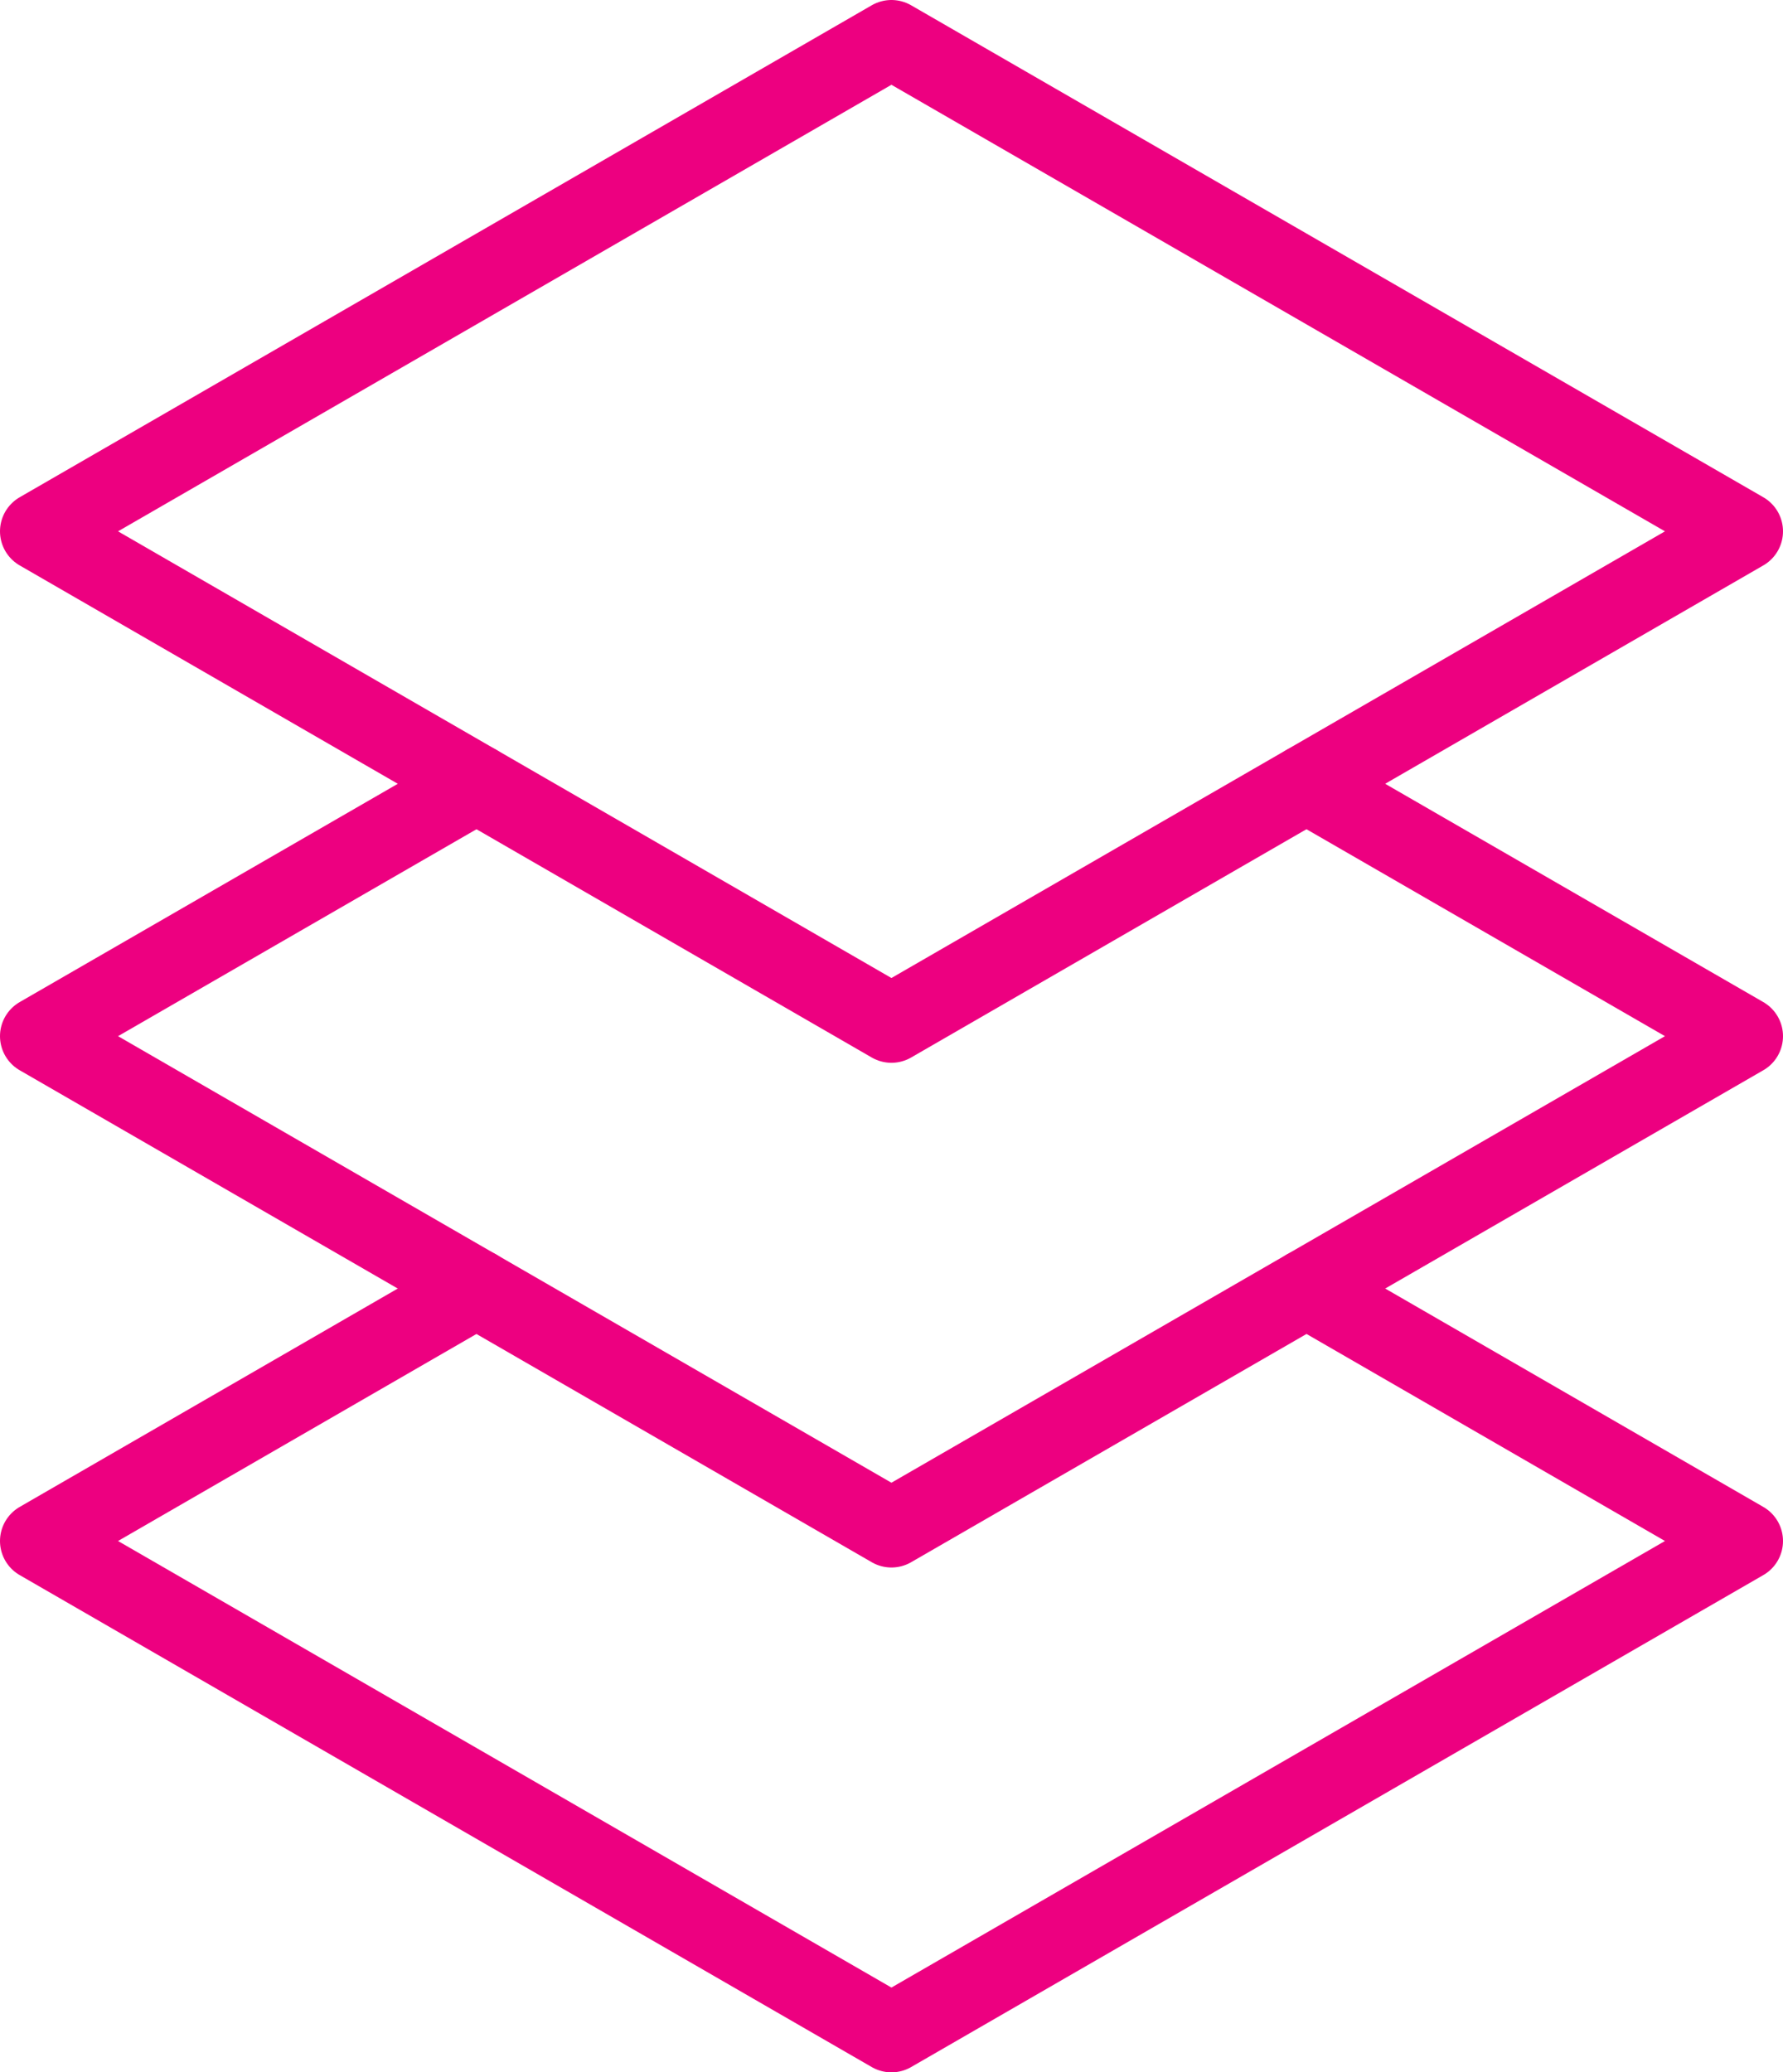
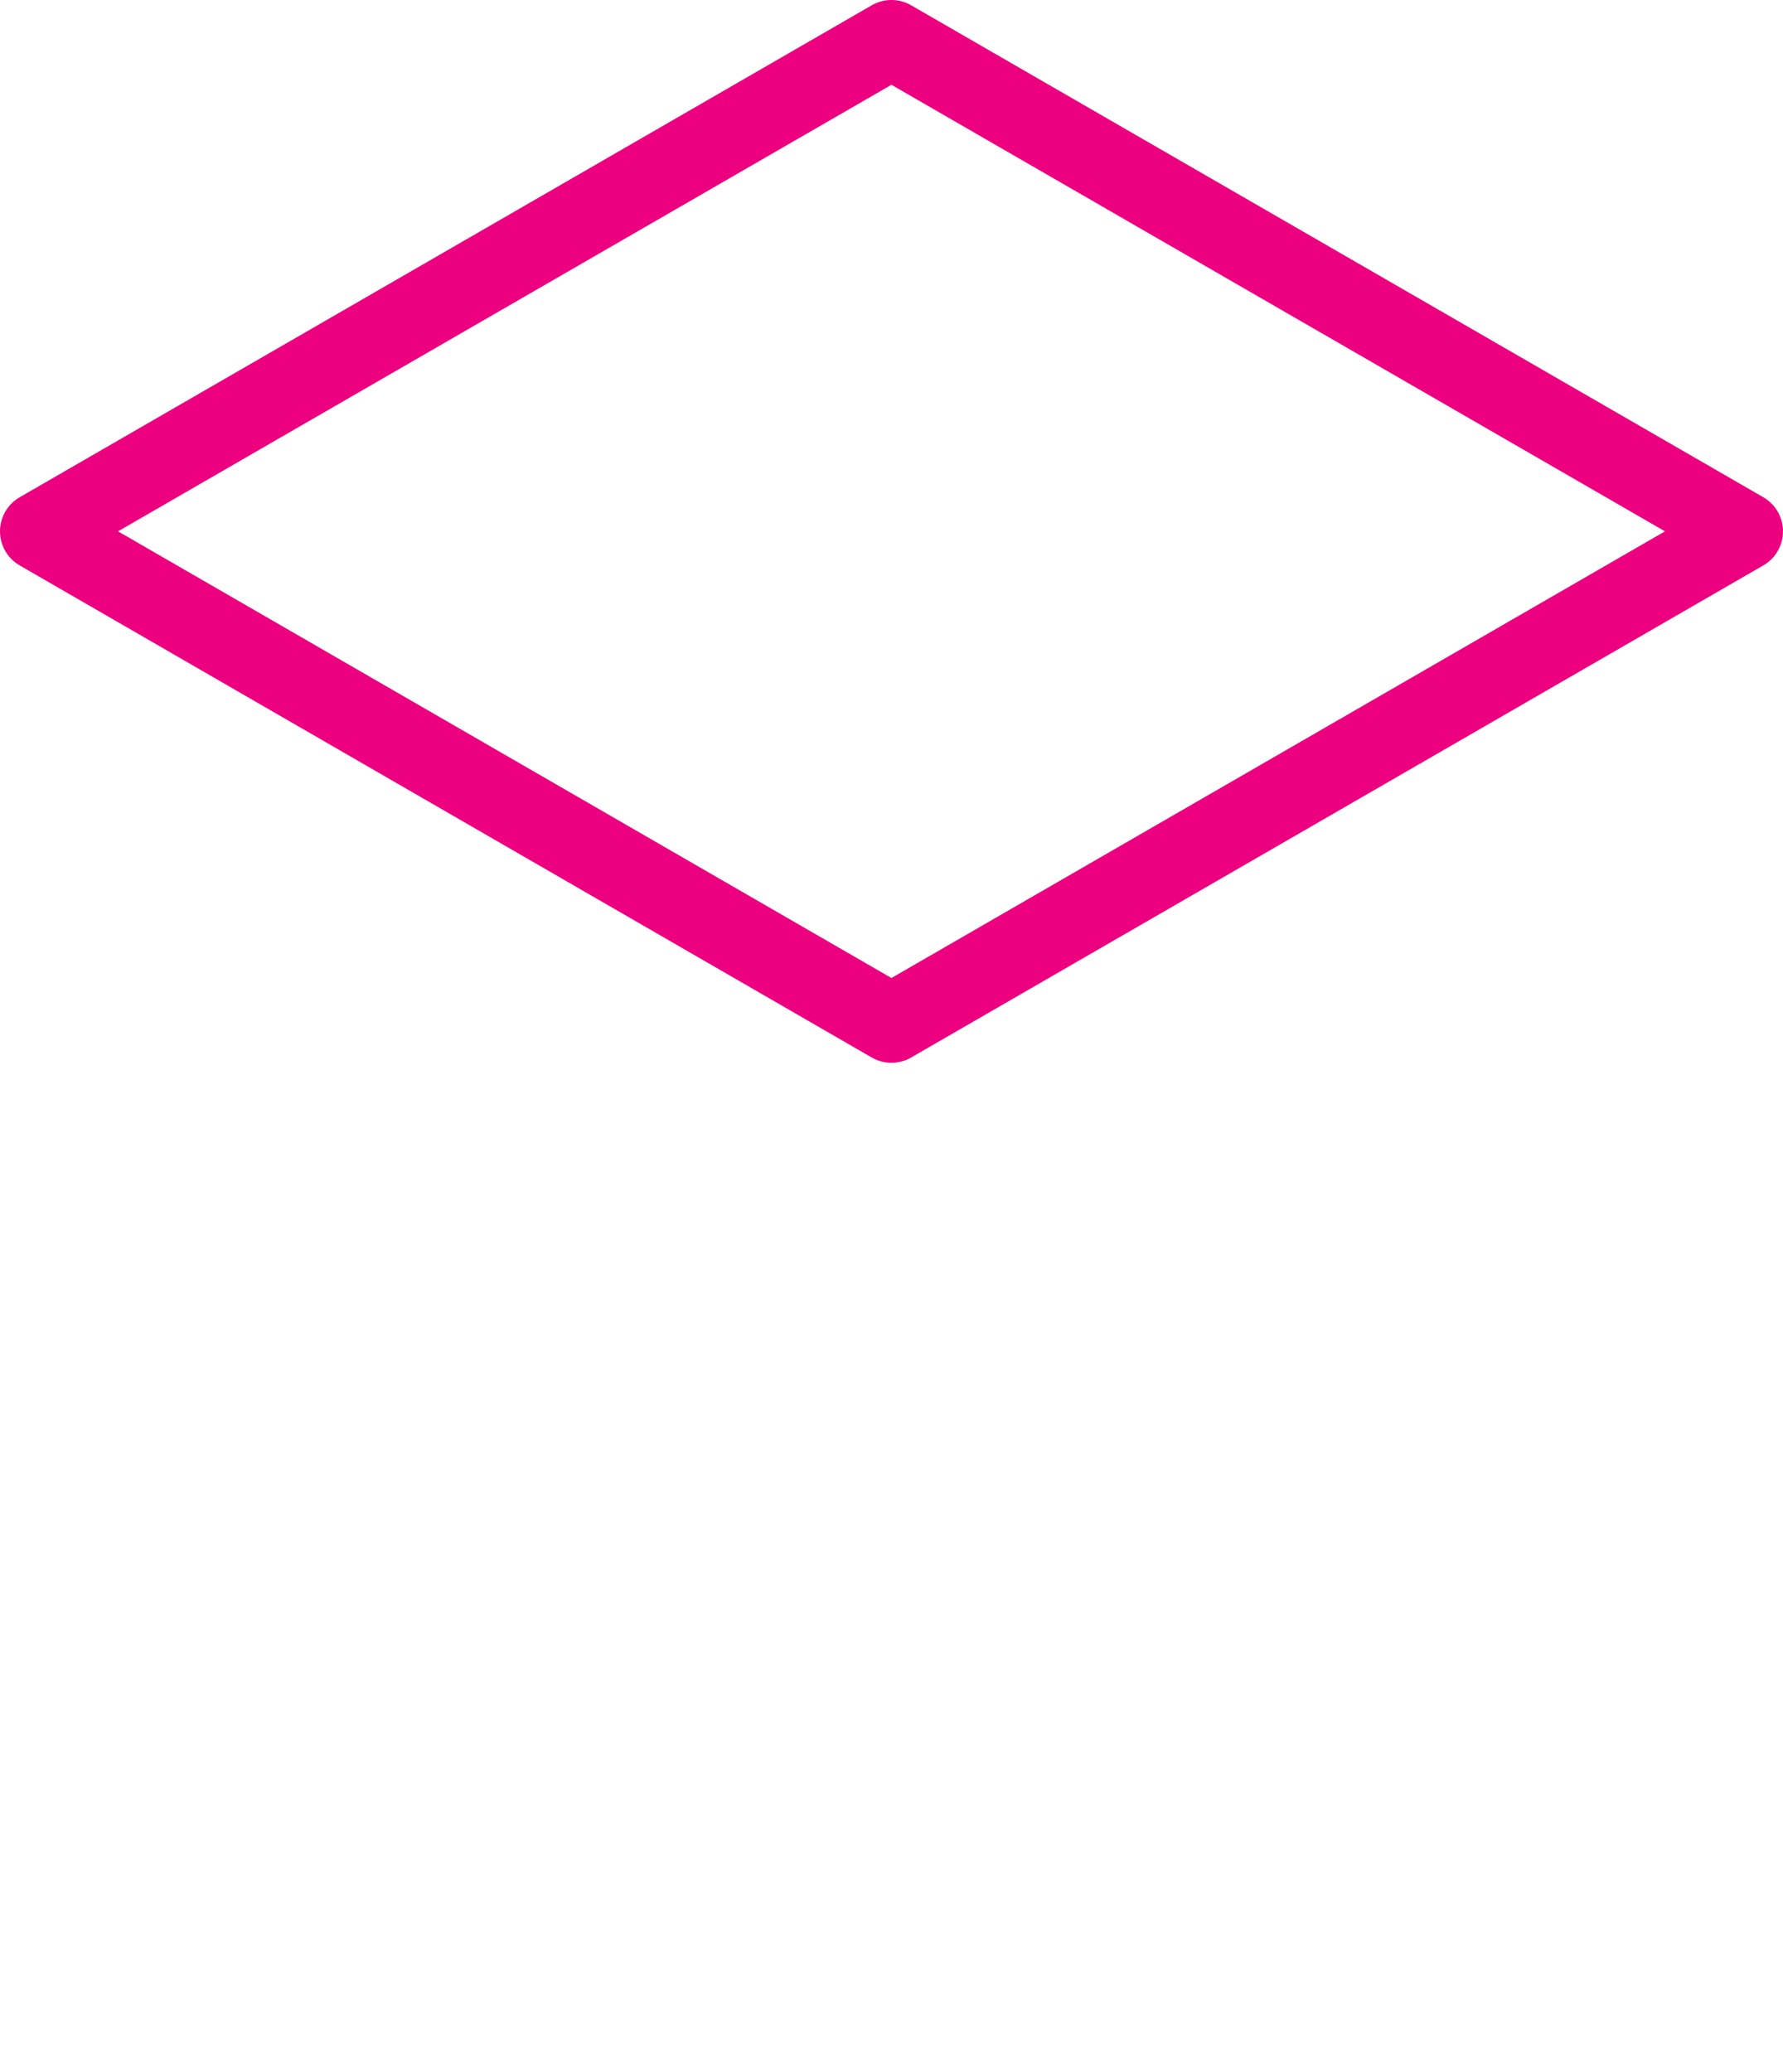
<svg xmlns="http://www.w3.org/2000/svg" viewBox="0 0 135.95 158">
  <defs>
    <style>.cls-1{fill:none;stroke:#ed0080;stroke-linecap:round;stroke-linejoin:round;stroke-width:6px;}</style>
  </defs>
  <g id="Layer_2" data-name="Layer 2">
    <g id="Layer_1-2" data-name="Layer 1">
-       <polyline class="cls-1" points="36.33 98.24 3 117.49 67.97 155 132.95 117.49 99.62 98.24" />
-       <polyline class="cls-1" points="36.33 59.76 3 79 67.97 116.51 132.95 79 99.62 59.76" />
      <polygon class="cls-1" points="3 40.51 67.97 78.03 132.95 40.51 67.97 3 3 40.51" />
    </g>
  </g>
</svg>